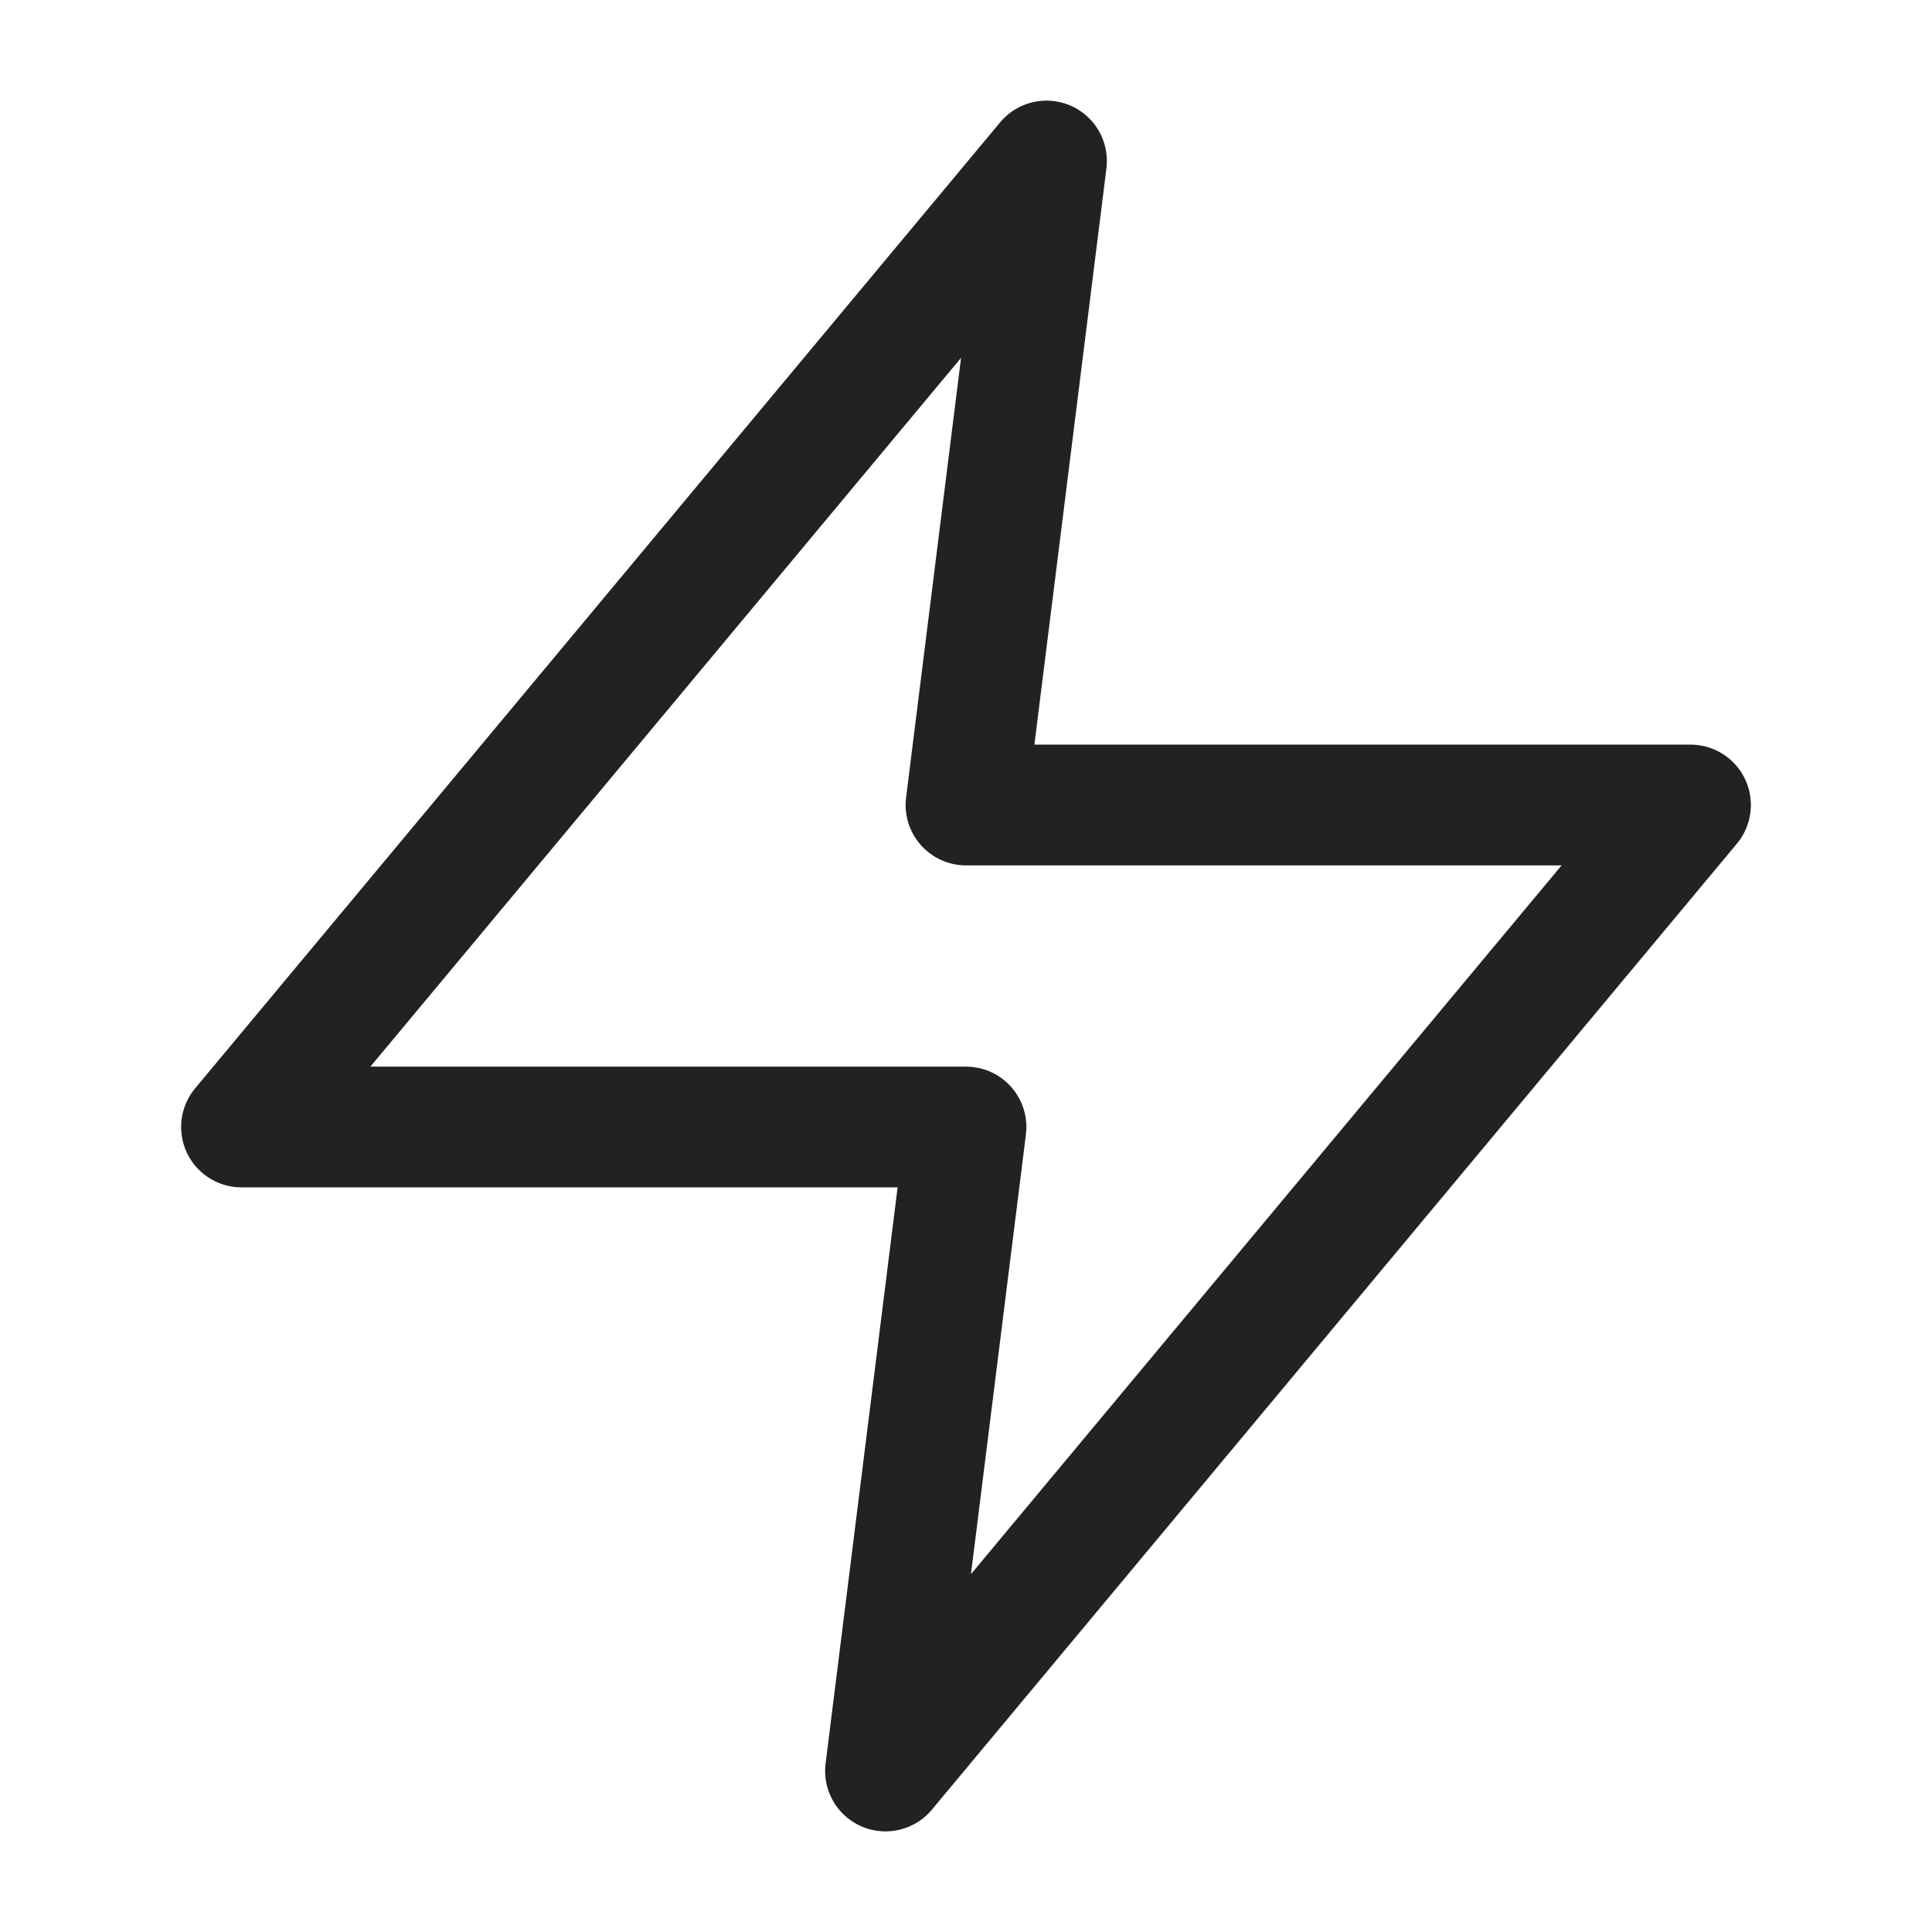
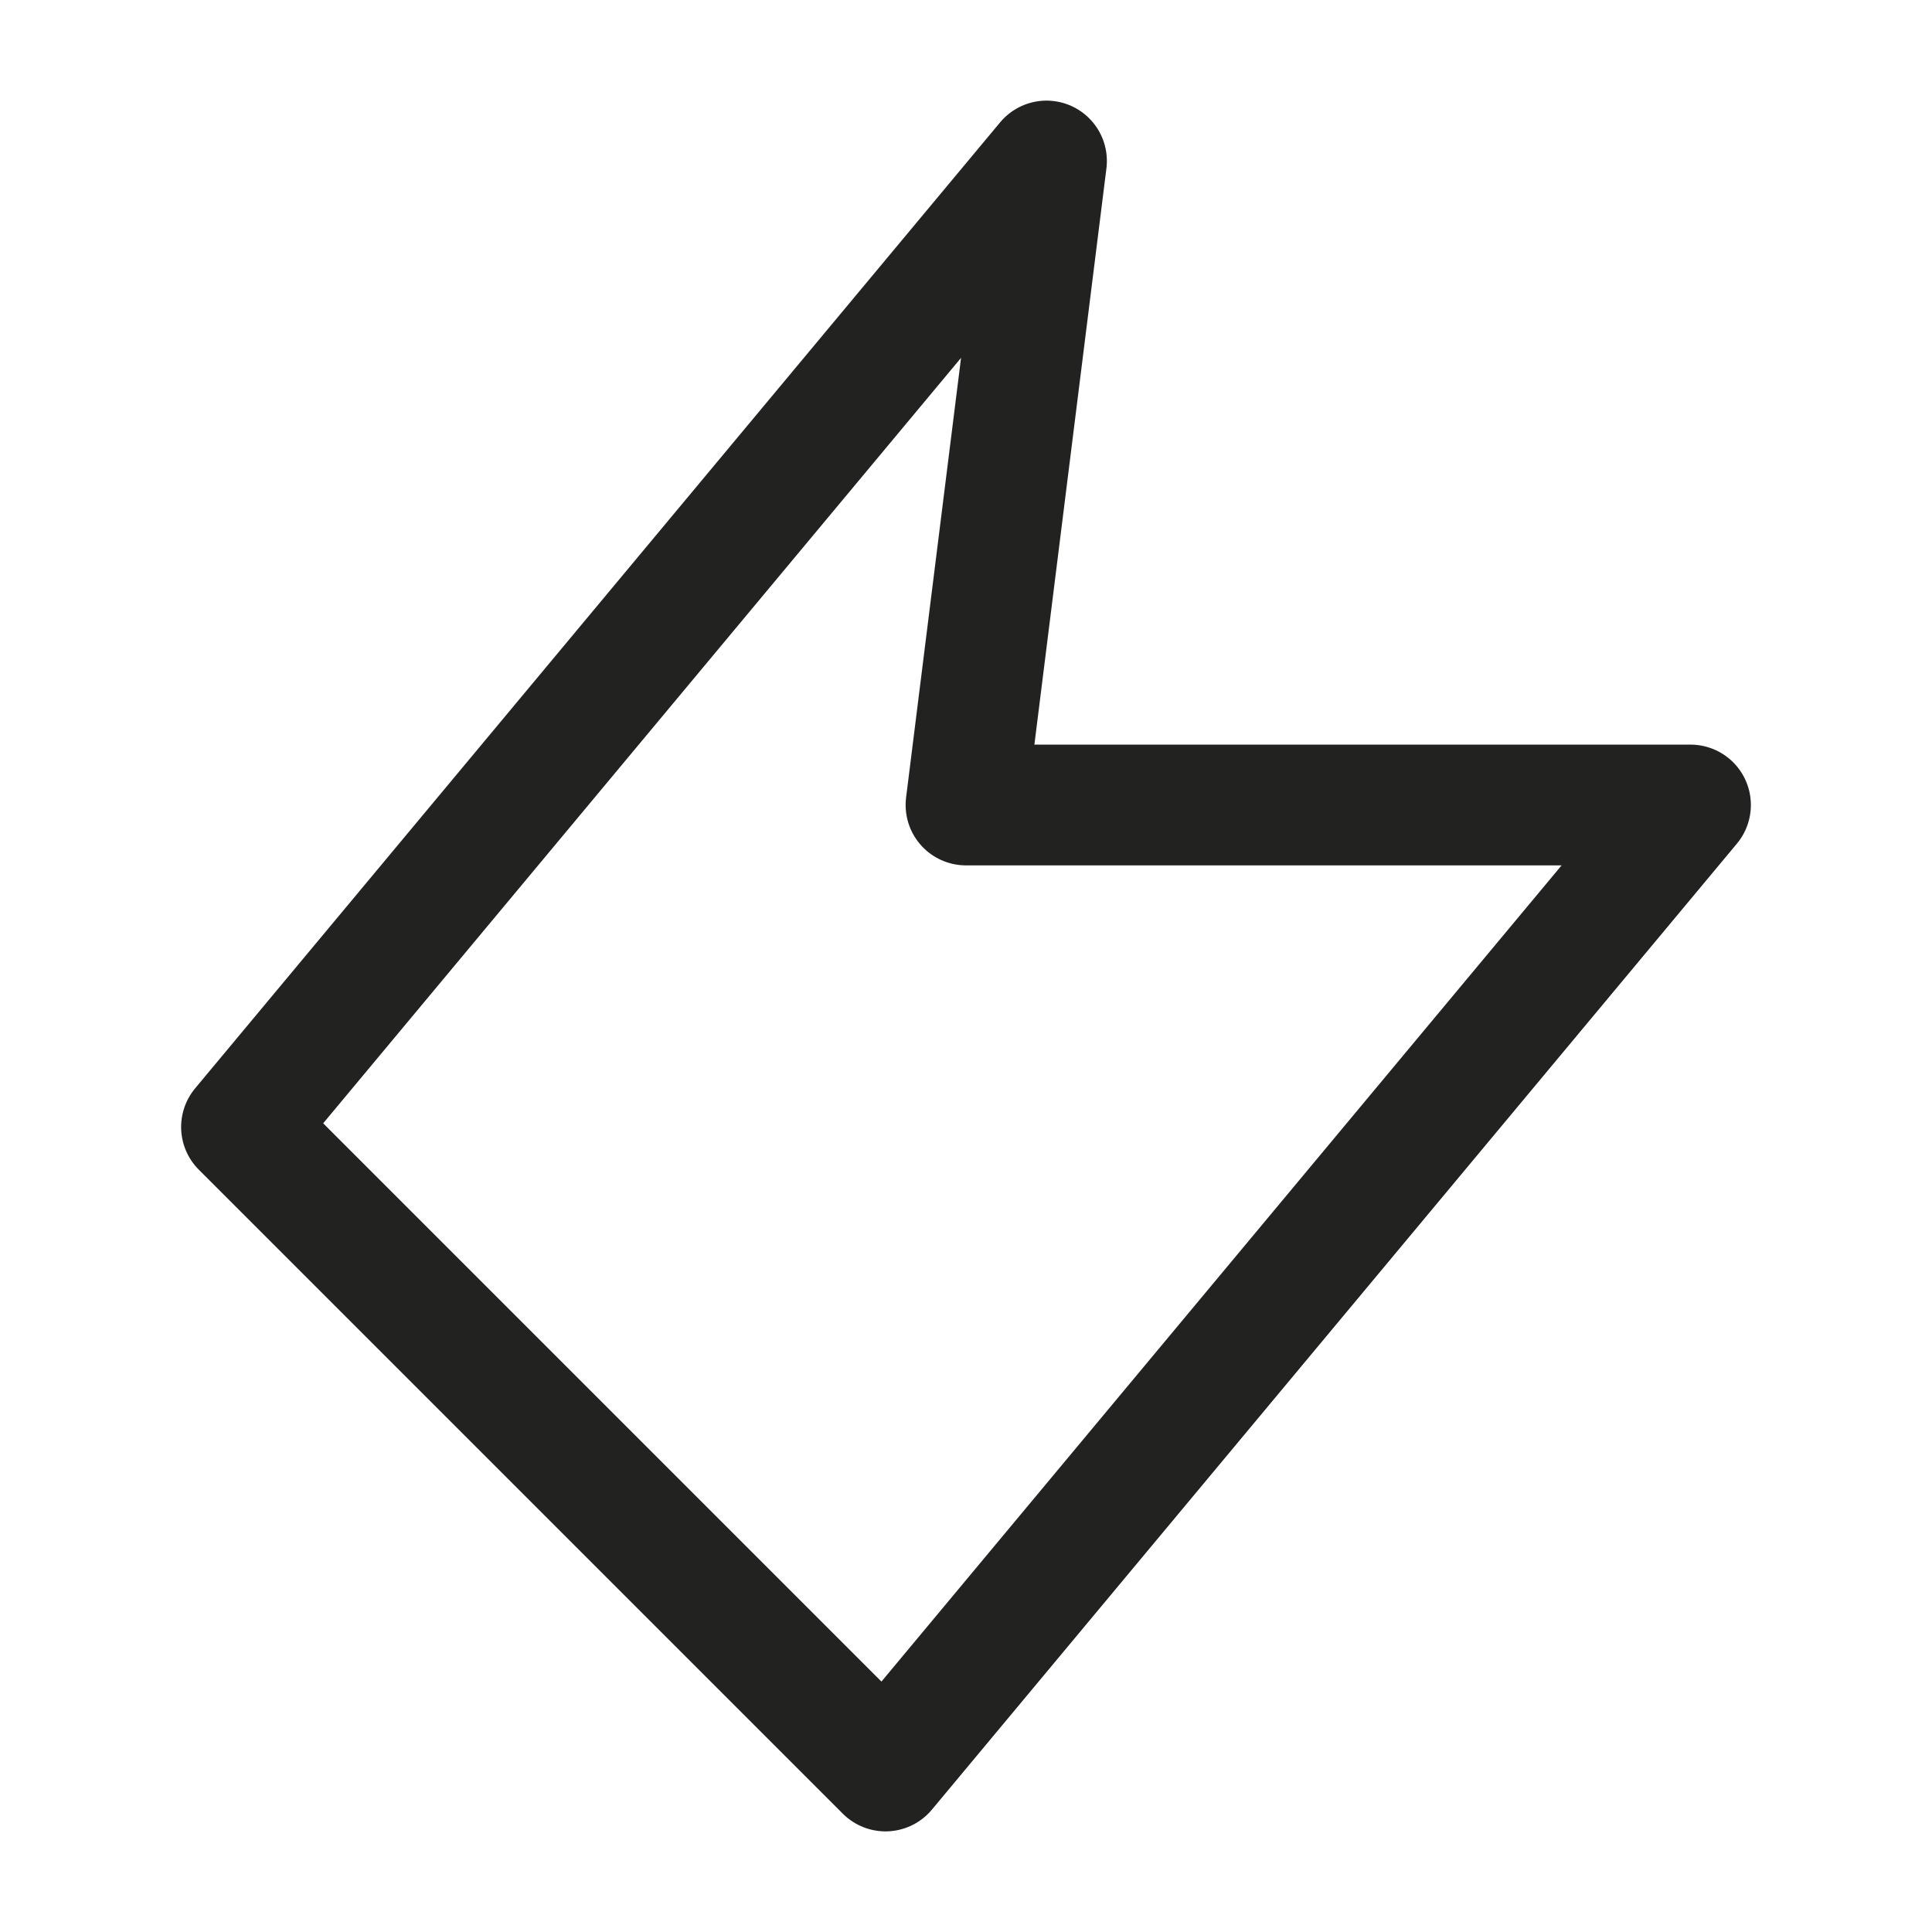
<svg xmlns="http://www.w3.org/2000/svg" width="48" height="48" viewBox="0 0 48 48" fill="none">
-   <path d="M26 4L6 28H24L22 44L42 20H24L26 4Z" stroke="#222220" stroke-width="3" stroke-linecap="round" stroke-linejoin="round" />
+   <path d="M26 4L6 28L22 44L42 20H24L26 4Z" stroke="#222220" stroke-width="3" stroke-linecap="round" stroke-linejoin="round" />
</svg>